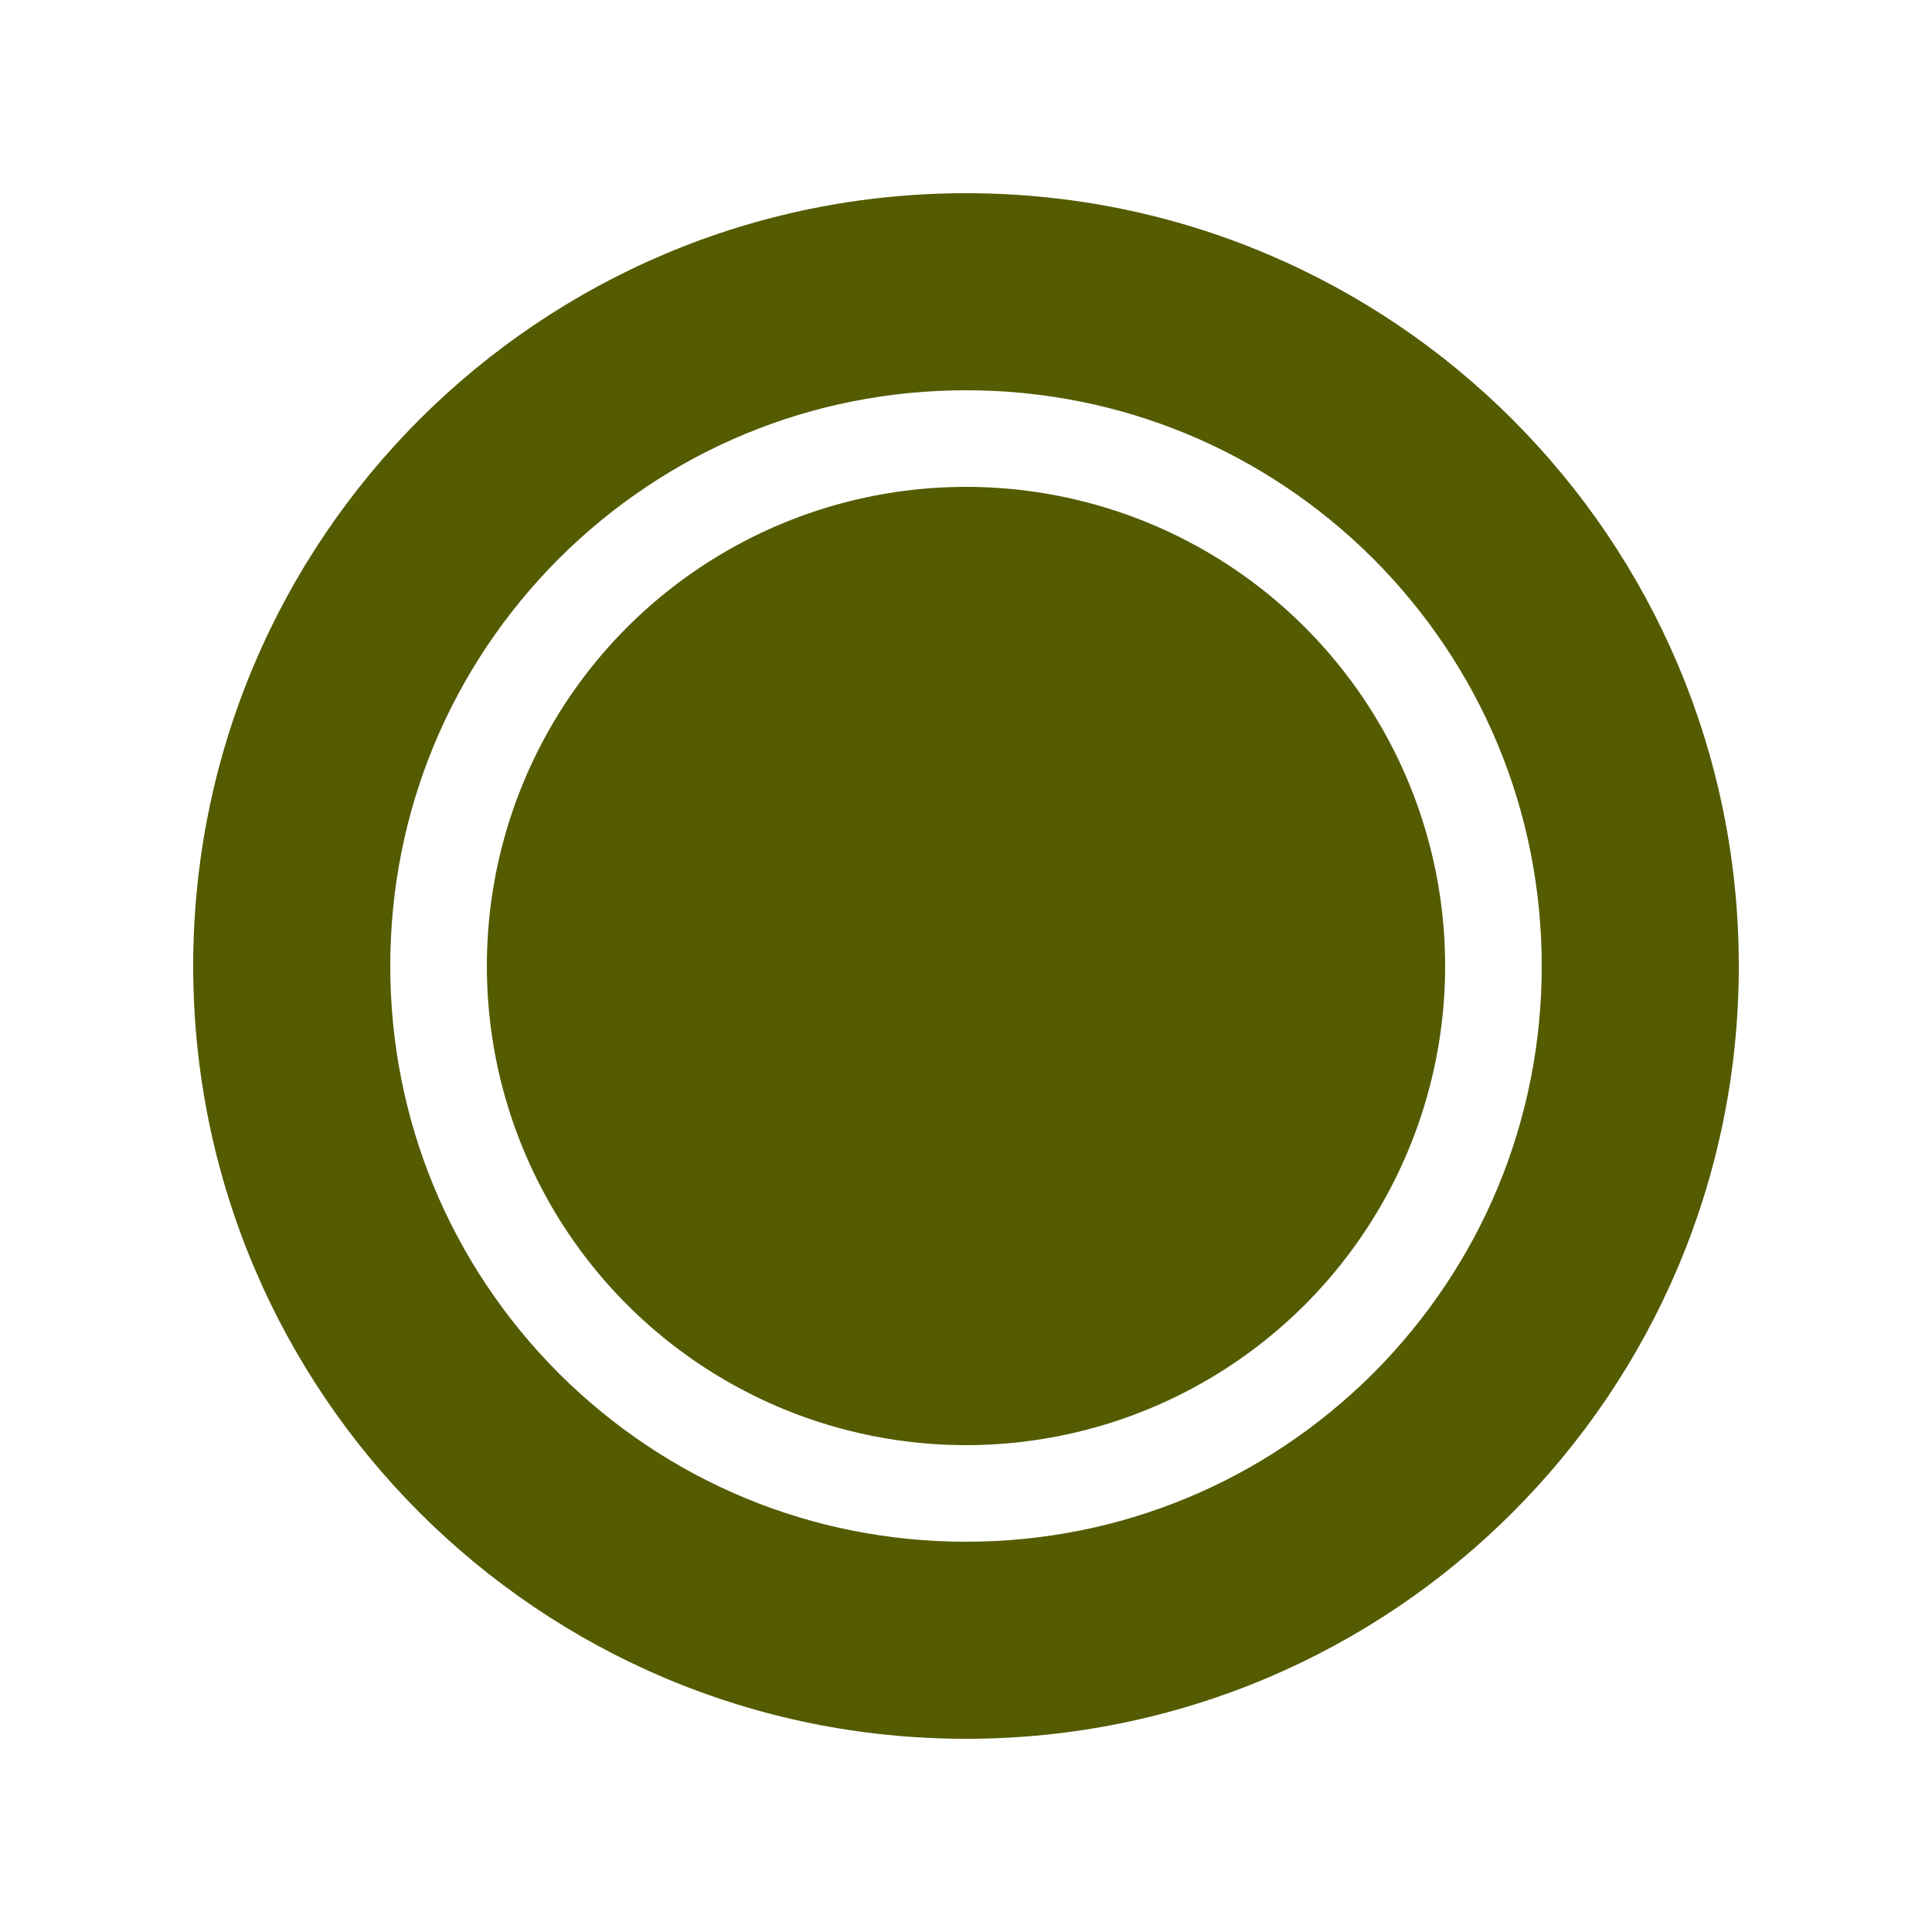
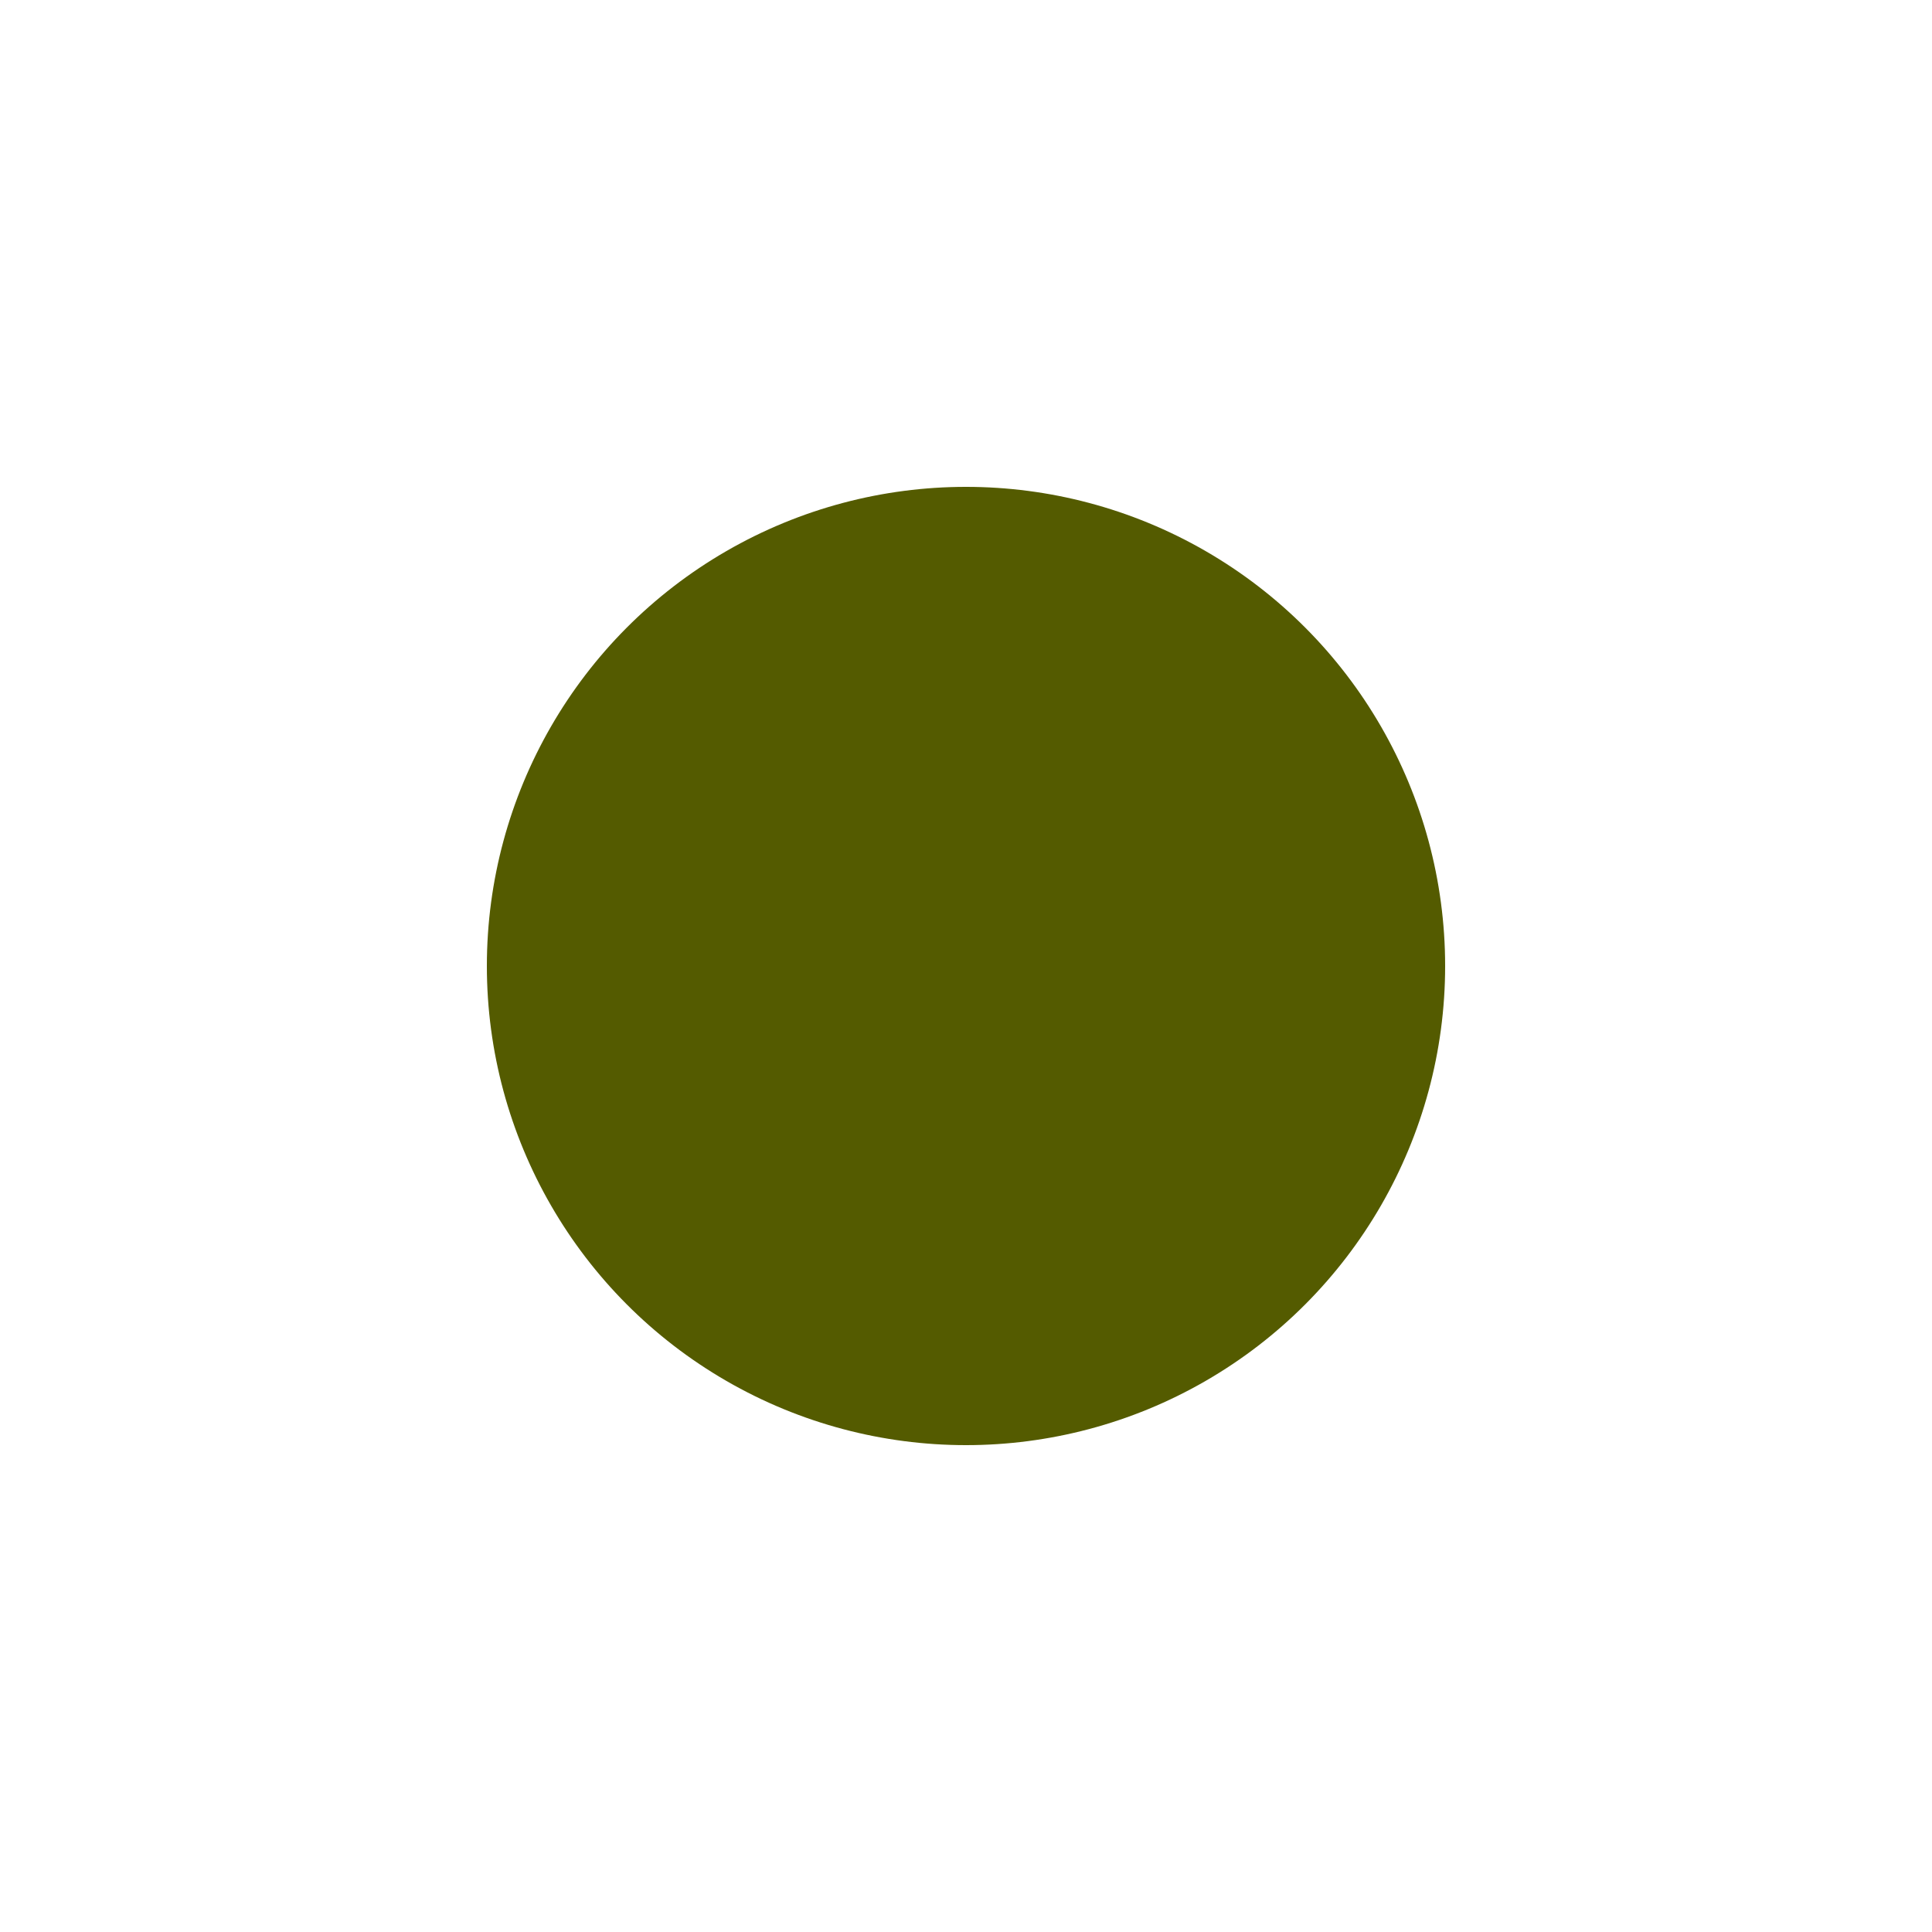
<svg xmlns="http://www.w3.org/2000/svg" version="1.1" id="Ebene_1" x="0px" y="0px" viewBox="0 0 500 500" style="enable-background:new 0 0 500 500;" xml:space="preserve">
  <style type="text/css">
	.st0{fill:#545B00;}
</style>
-   <path class="st0" d="M250,50C139.5,50,50,139.5,50,250s89.5,200,200,200s200-89.5,200-200S360.5,50,250,50z M355.4,355.4  C327.2,383.5,289.8,399,250,399s-77.2-15.5-105.4-43.6C116.5,327.2,101,289.8,101,250s15.5-77.2,43.6-105.4  C172.8,116.5,210.2,101,250,101s77.2,15.5,105.4,43.6C383.5,172.8,399,210.2,399,250S383.5,327.2,355.4,355.4z" />
  <circle class="st0" cx="250" cy="250" r="124" />
</svg>